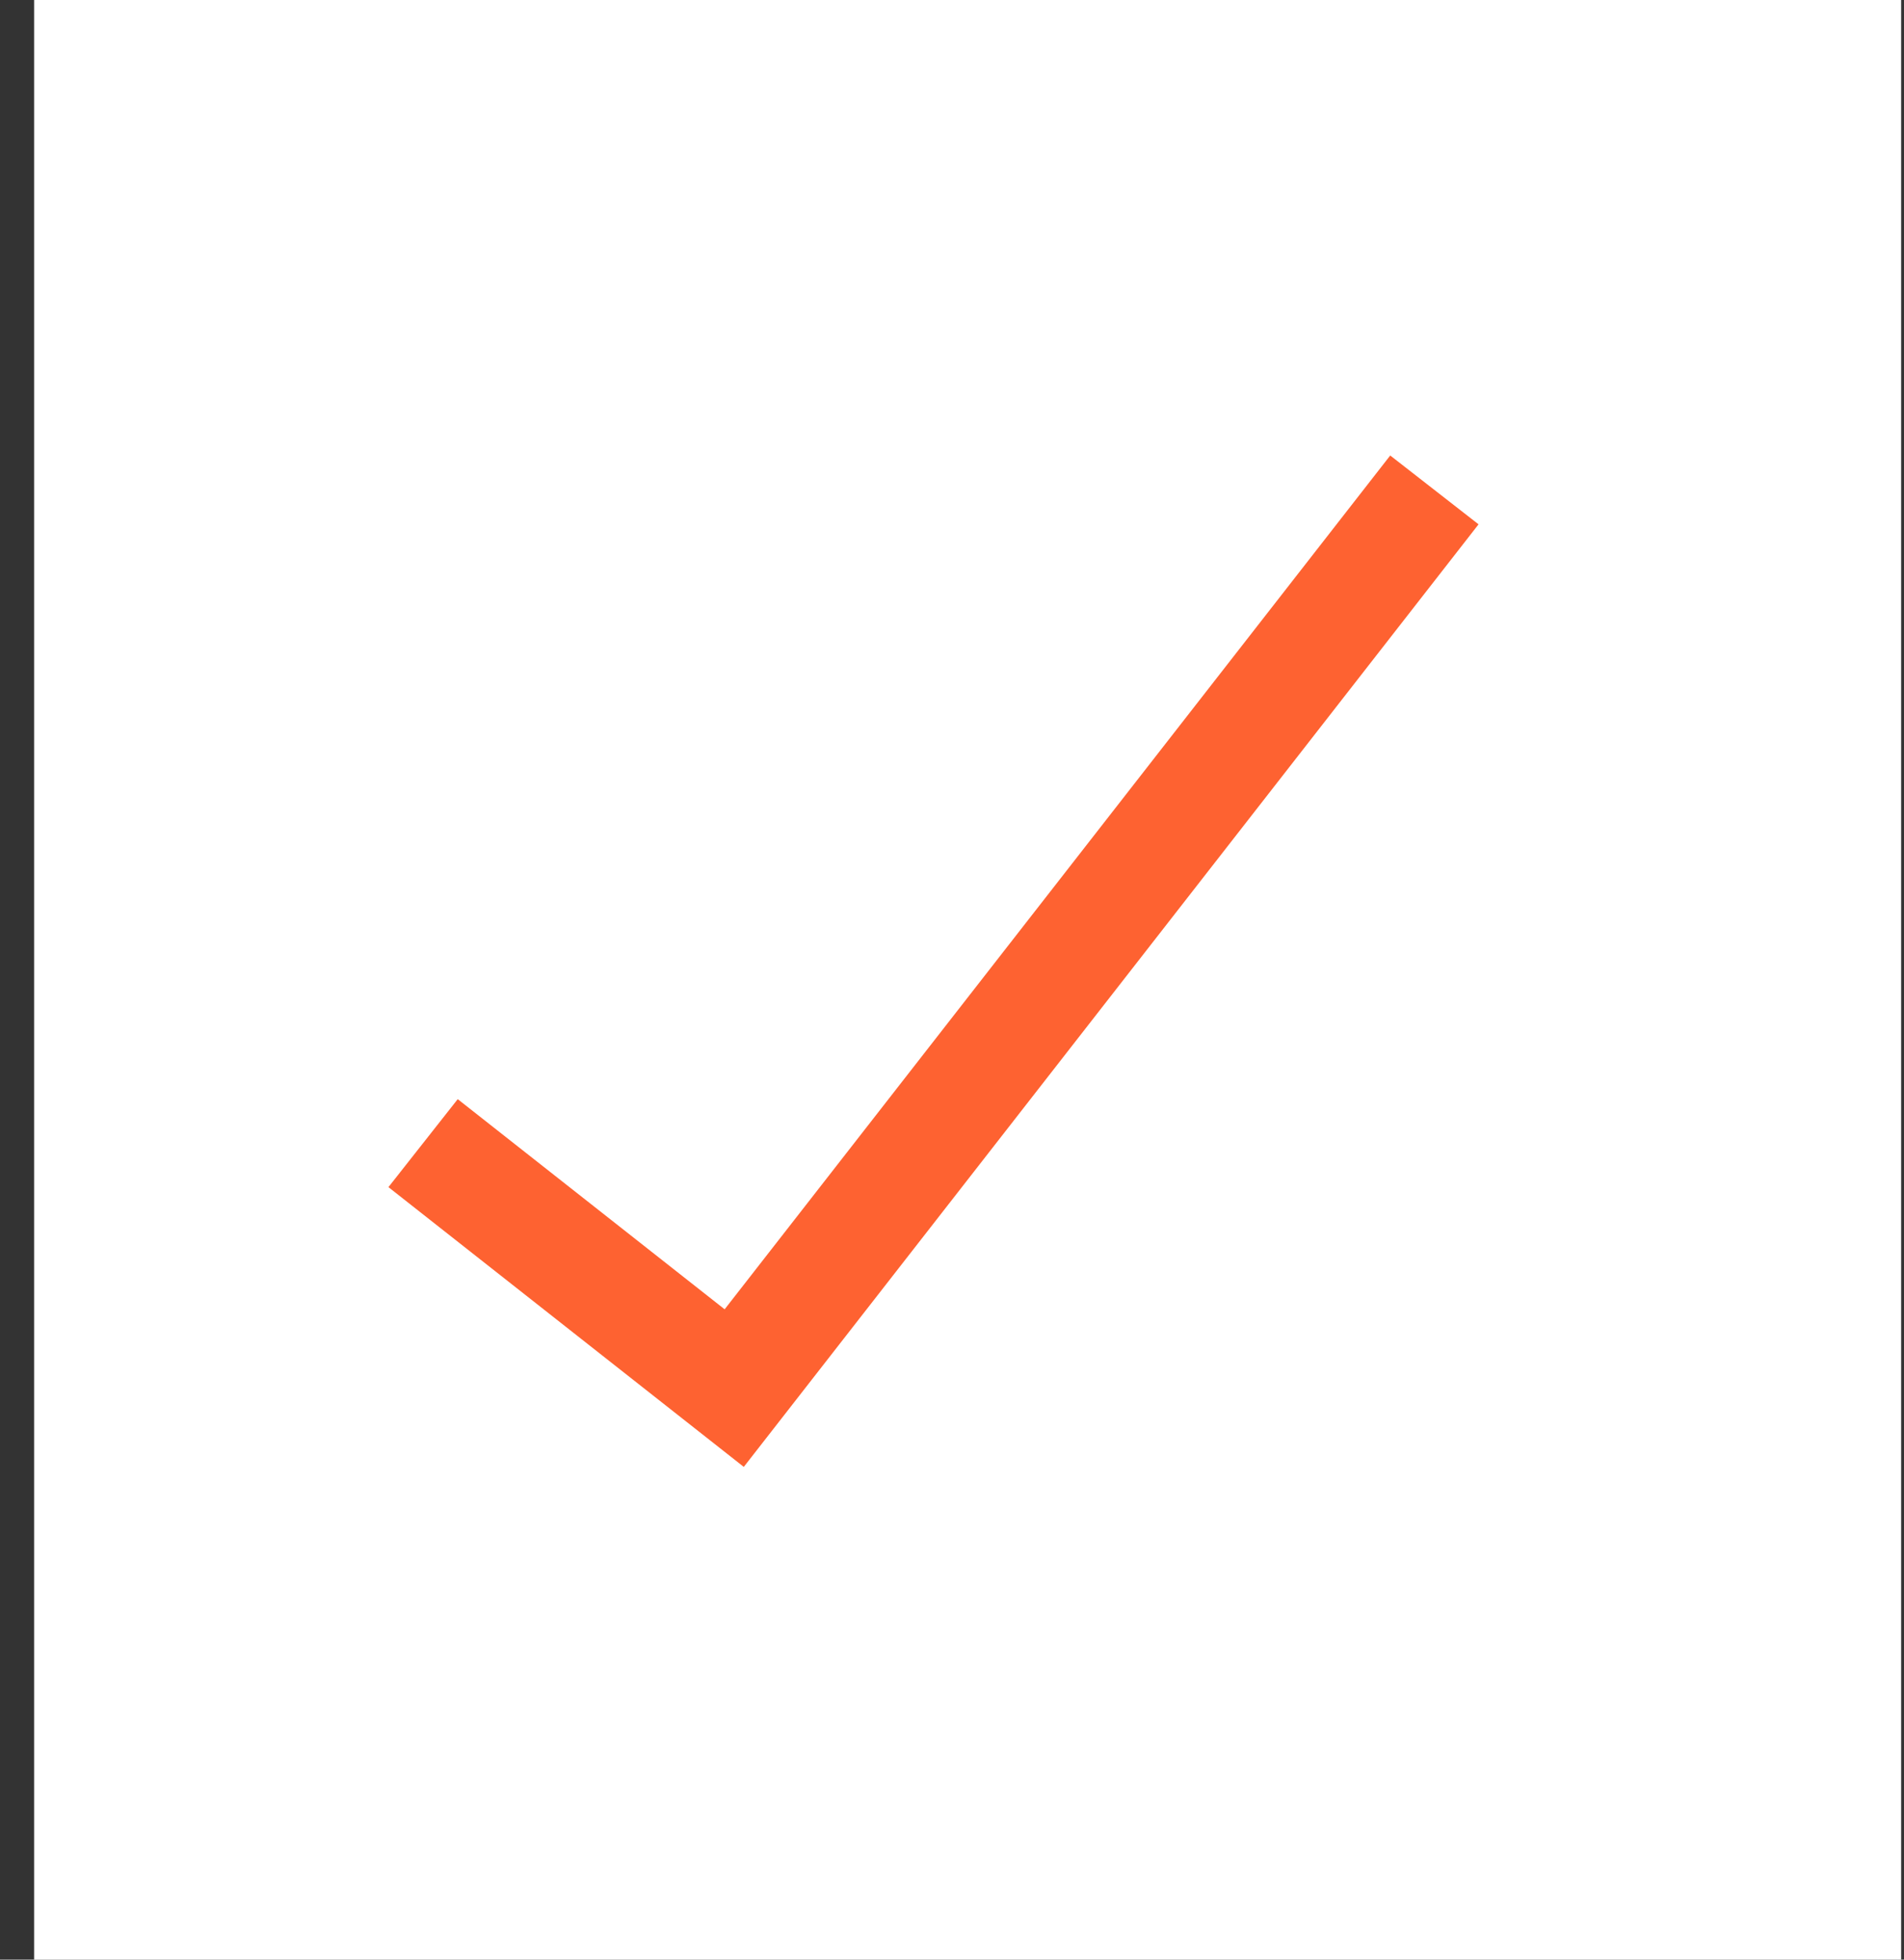
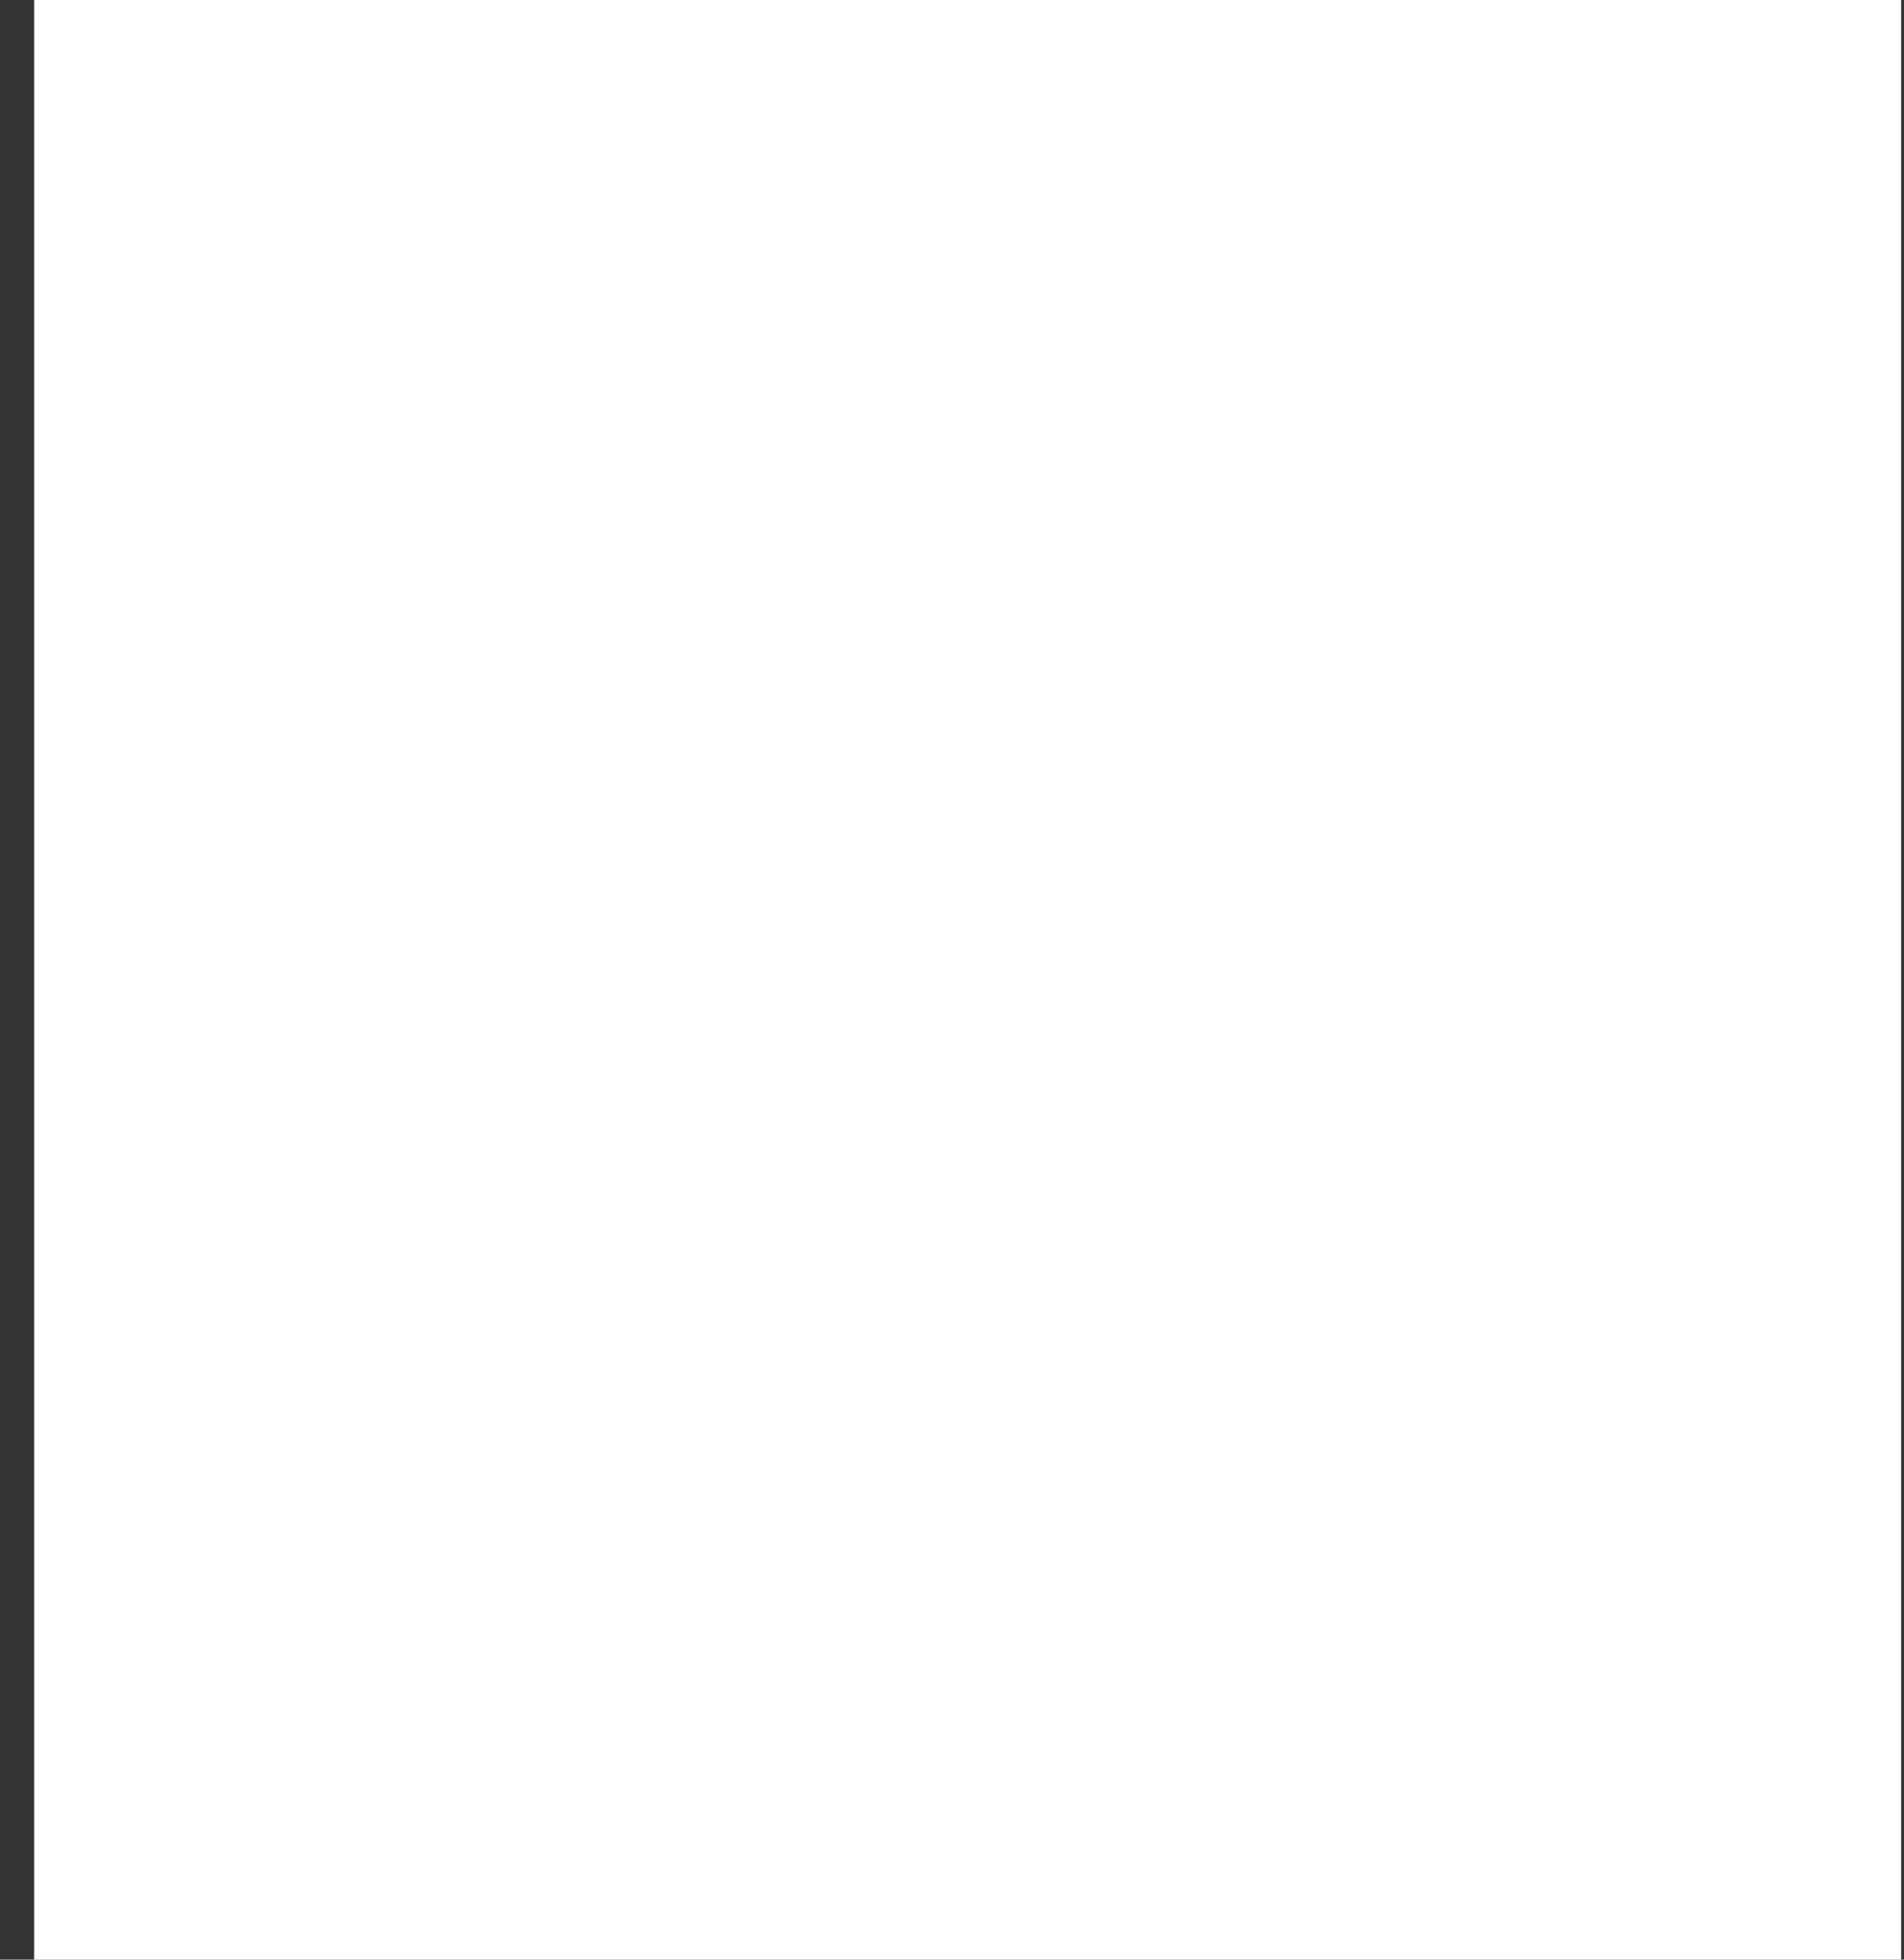
<svg xmlns="http://www.w3.org/2000/svg" width="34" height="35" viewBox="0 0 34 35" fill="none">
  <rect x="0" y="0" width="34" height="35" fill="#333333" stroke="none" />
  <rect width="33.34" height="35" transform="translate(0.609)" fill="white" />
-   <path d="M7.555 20.417L13.111 24.792L25.614 8.75" stroke="#FE6231" stroke-width="2" />
</svg>